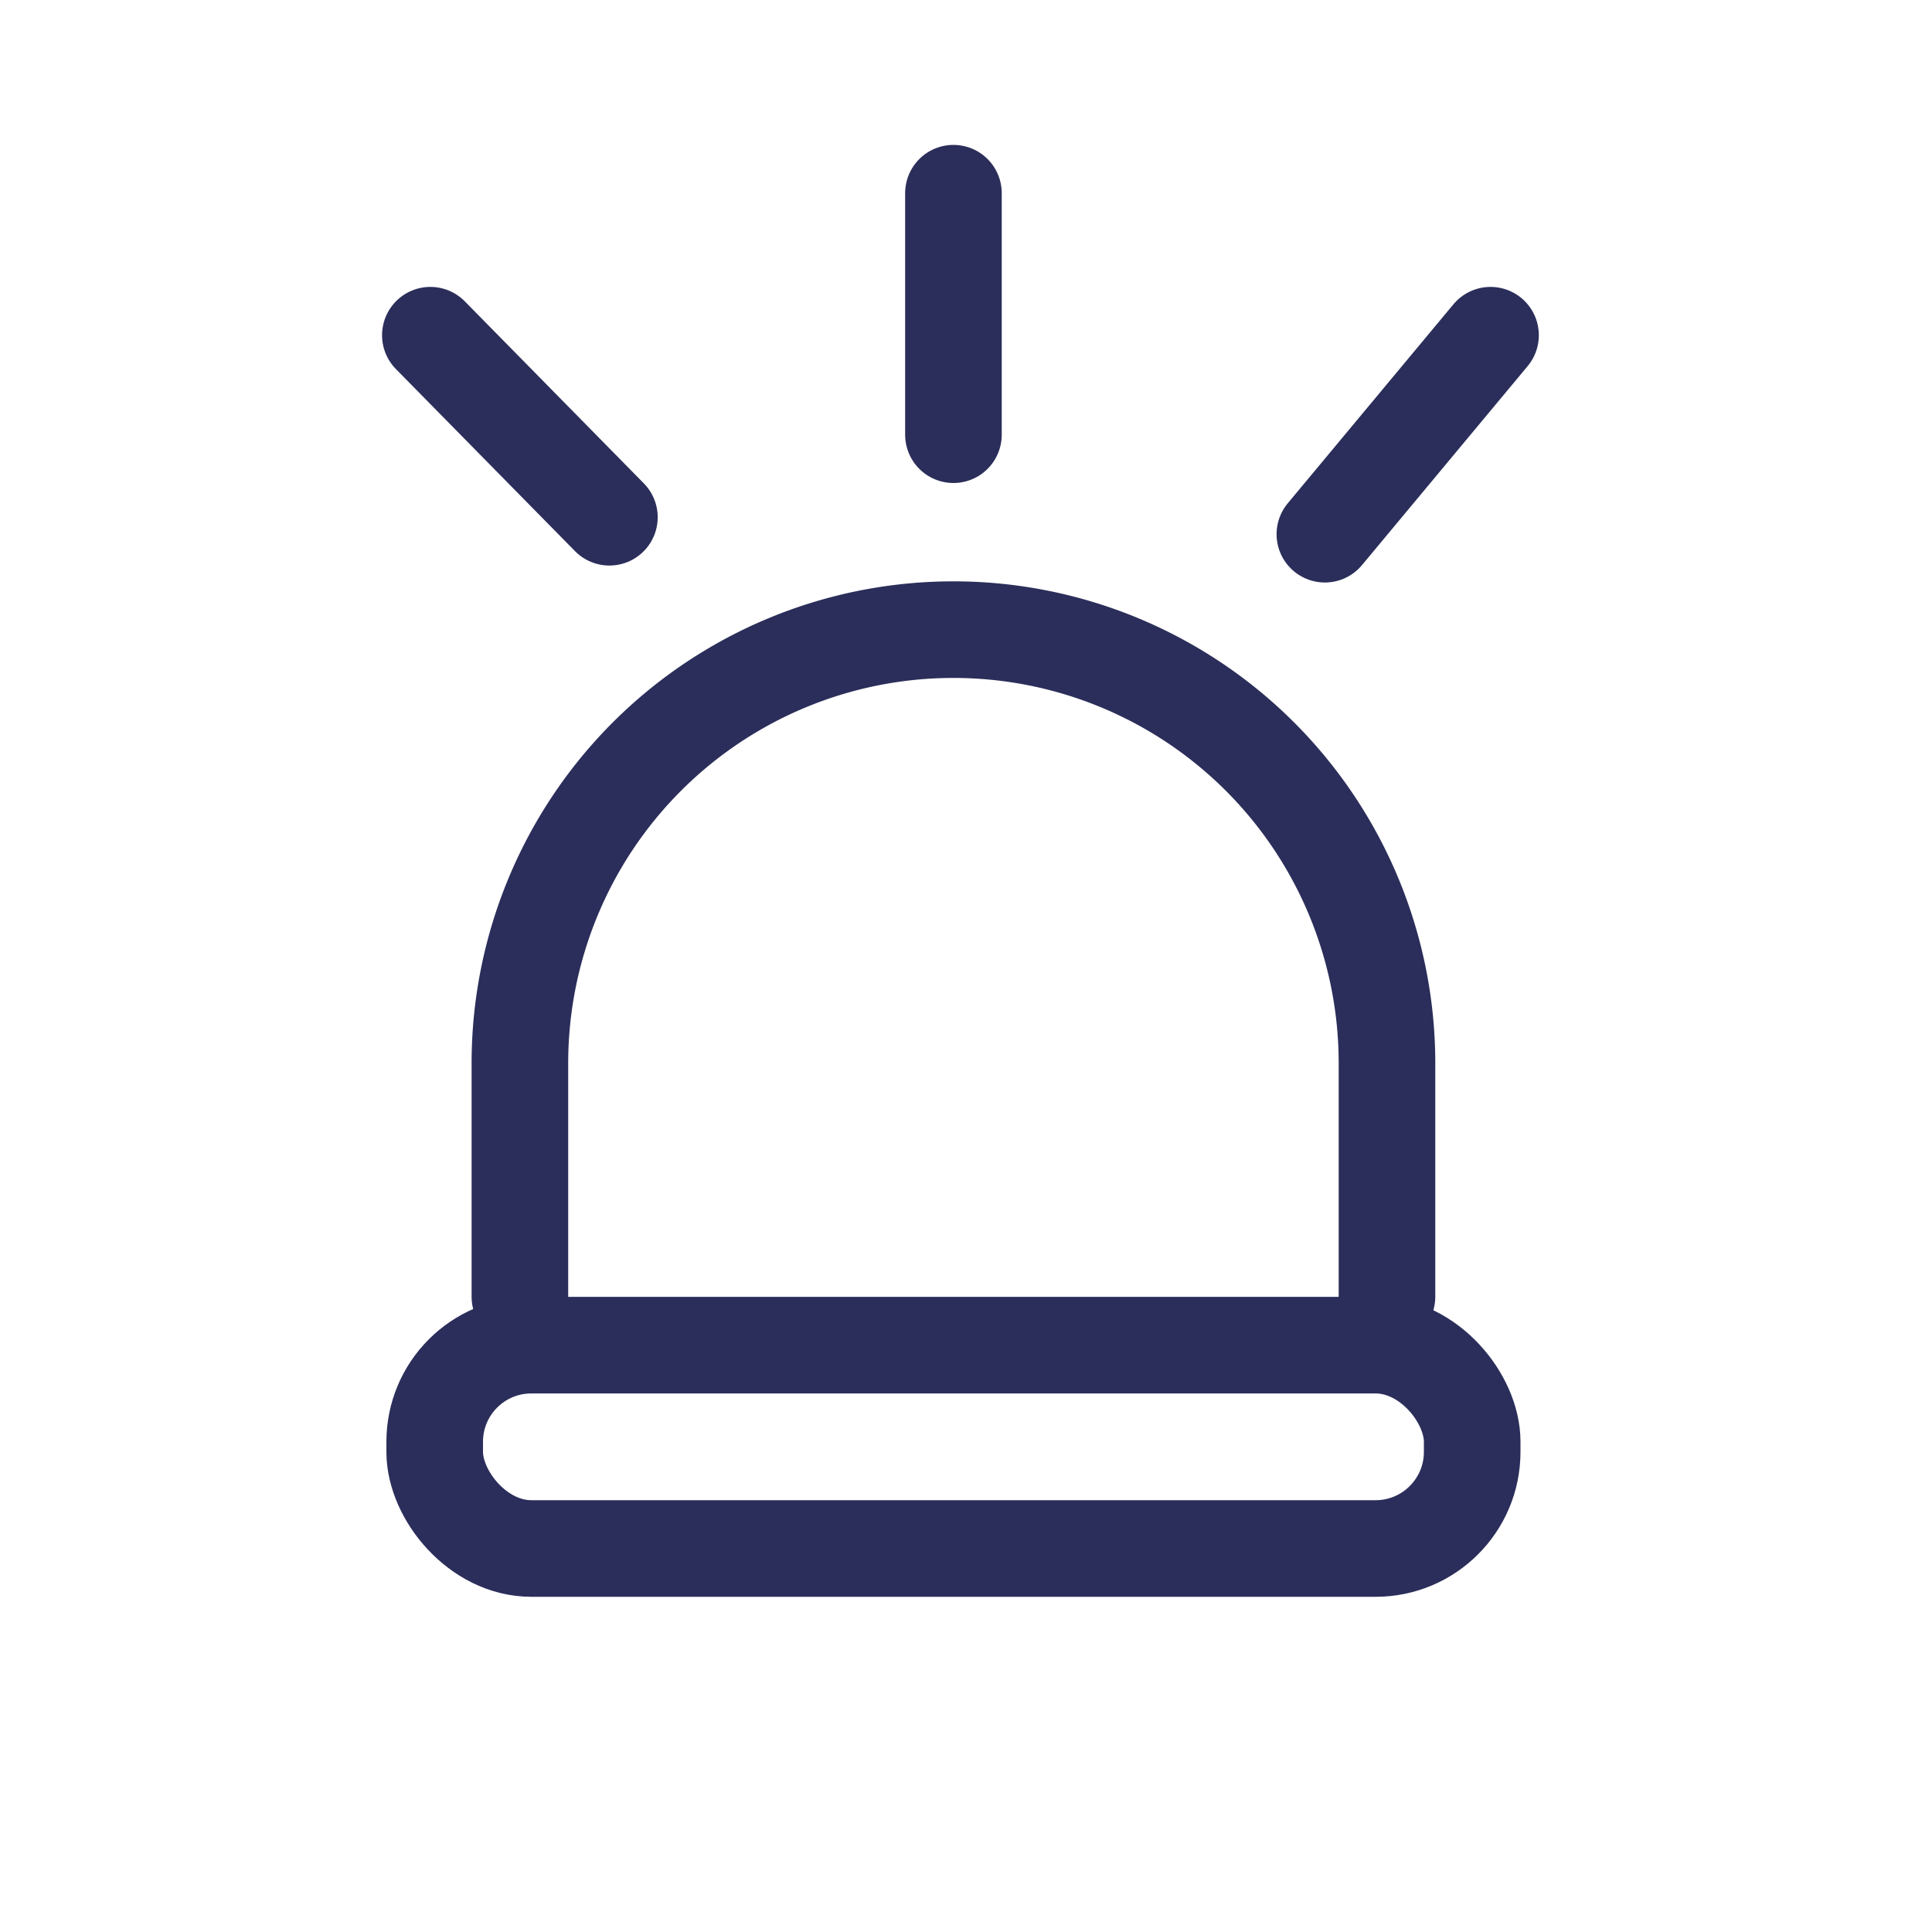
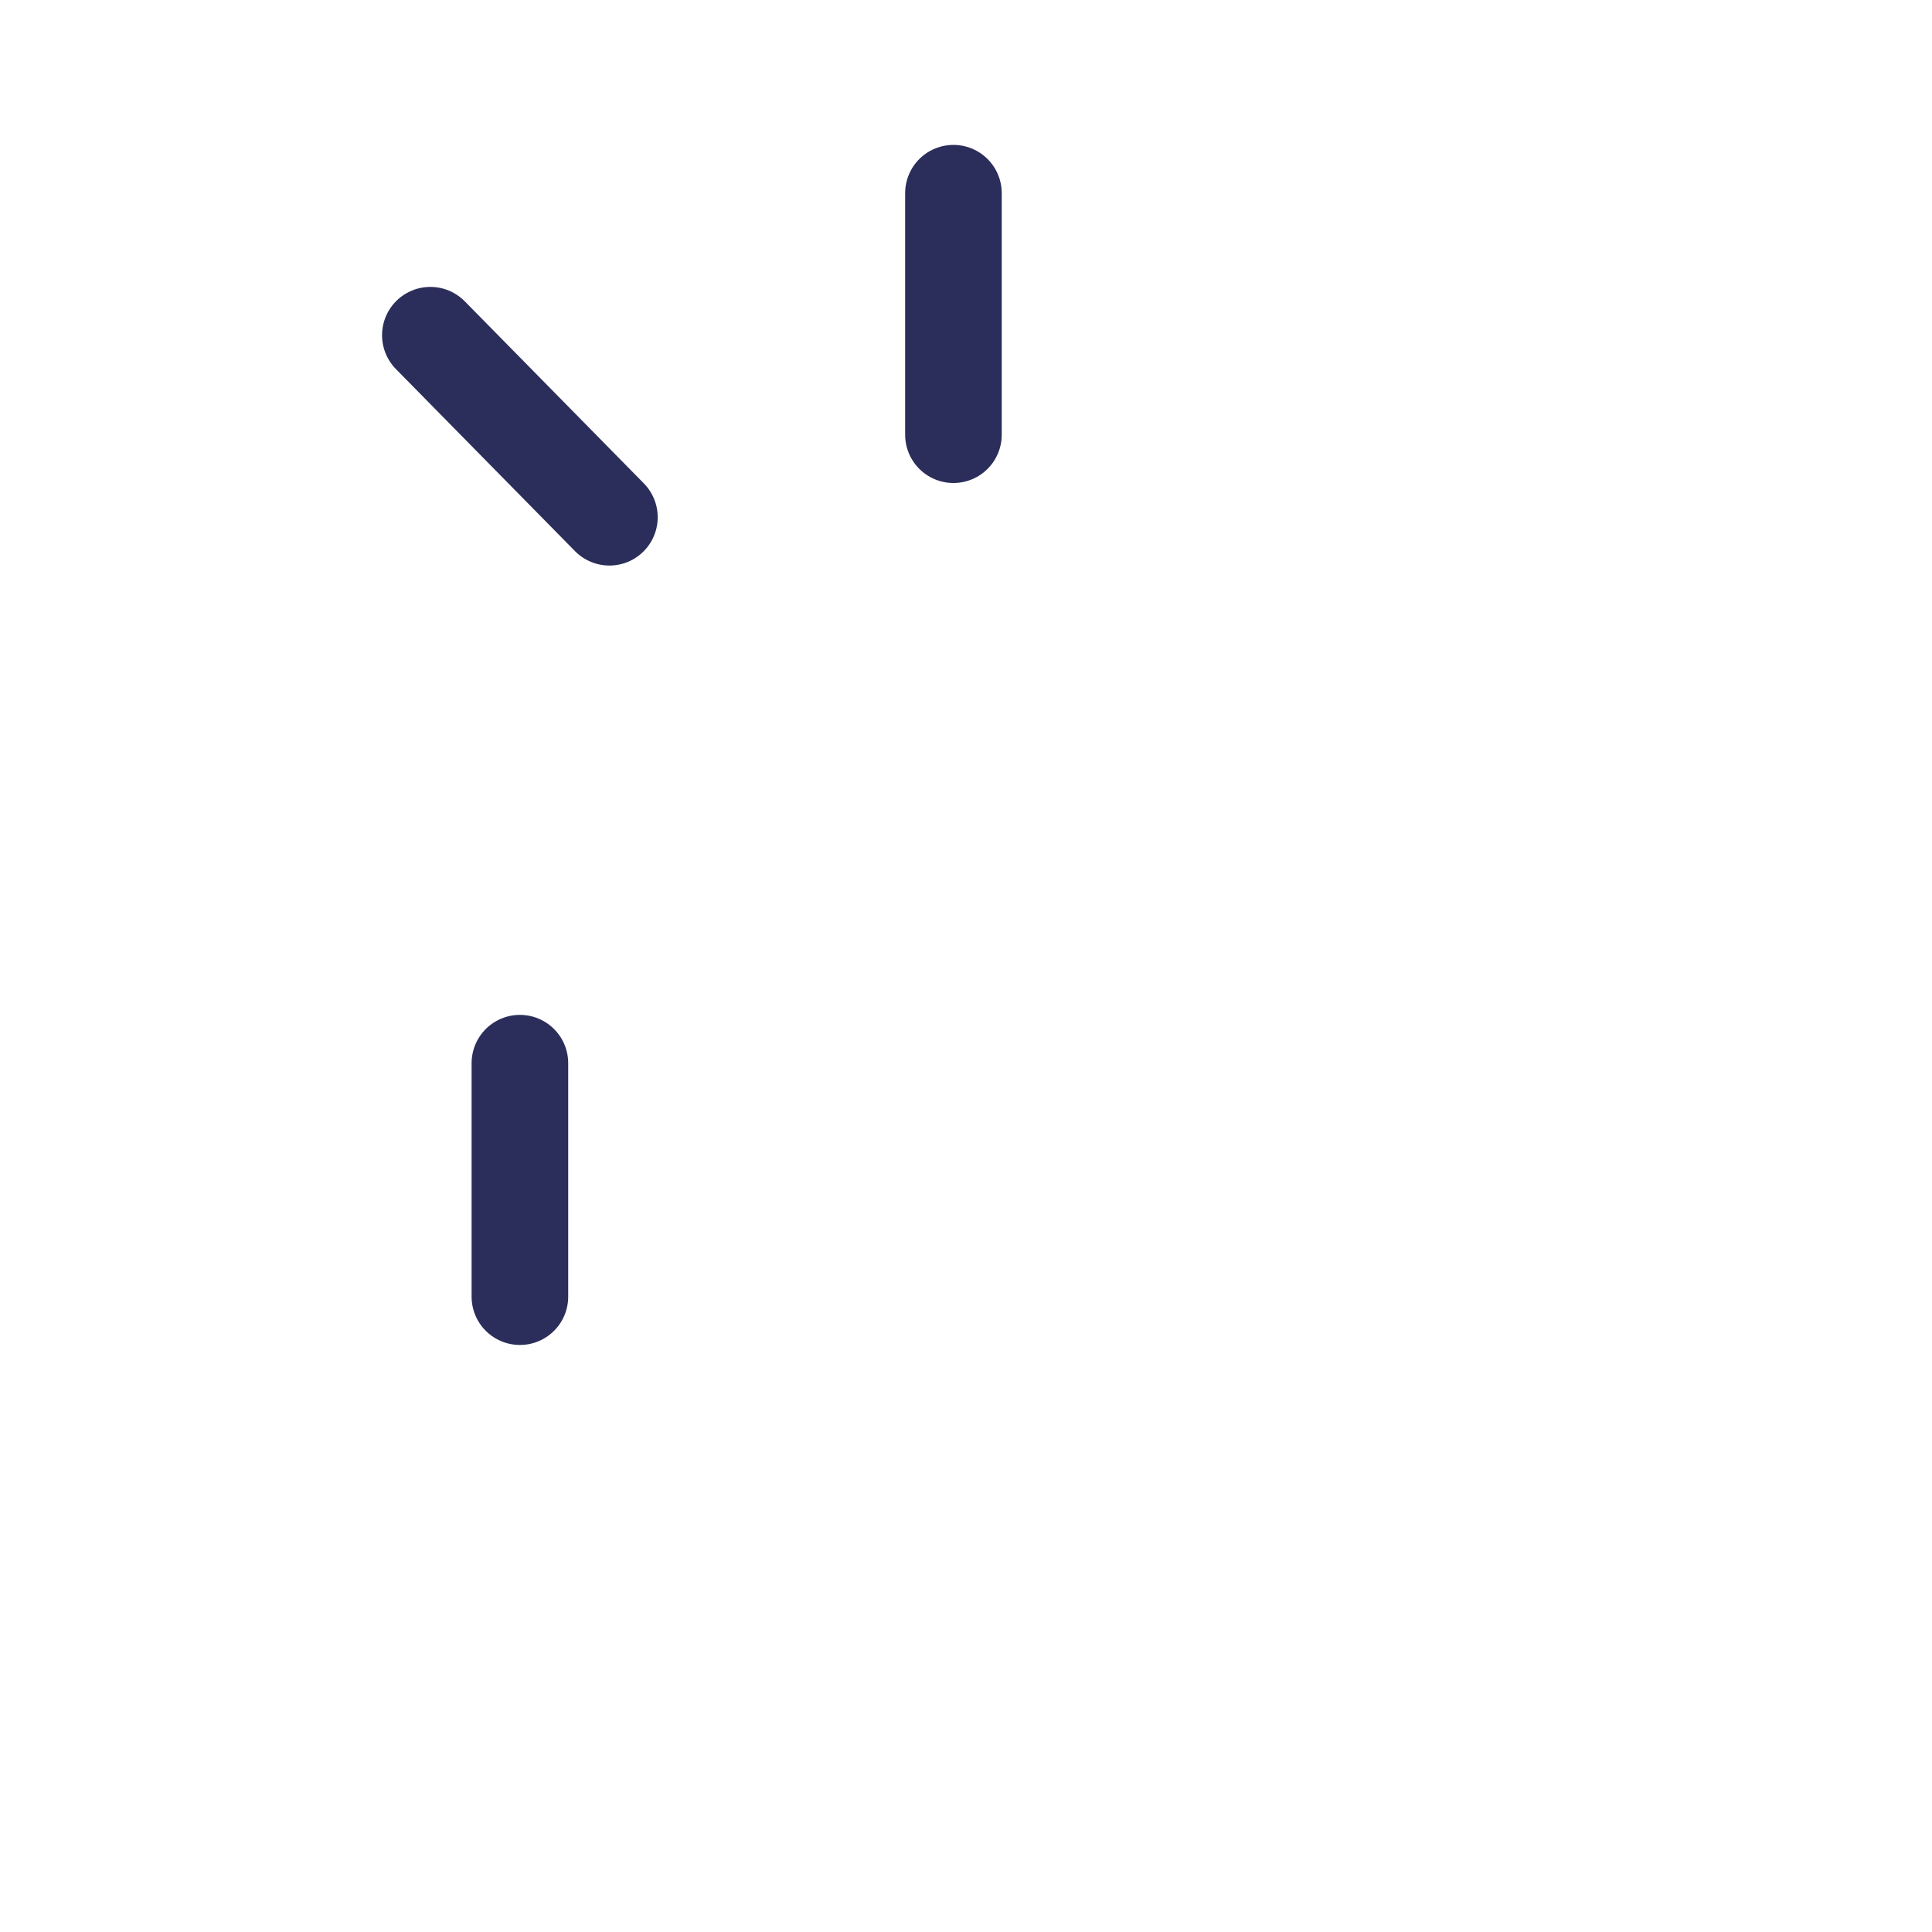
<svg xmlns="http://www.w3.org/2000/svg" id="icon_report" width="40" height="40" viewBox="0 0 40 40">
-   <rect id="사각형_14" data-name="사각형 14" width="40" height="40" fill="none" />
  <g id="그룹_30" data-name="그룹 30" transform="translate(-382.07 -142.44)">
-     <path id="Rectangle_1" data-name="Rectangle 1" d="M131.024,83.786V78.952a8.976,8.976,0,1,1,17.952,0v4.833" transform="translate(261.81 85.5)" fill="none" stroke="#2b2e5a" stroke-linecap="round" stroke-linejoin="round" stroke-width="2" />
+     <path id="Rectangle_1" data-name="Rectangle 1" d="M131.024,83.786V78.952v4.833" transform="translate(261.81 85.5)" fill="none" stroke="#2b2e5a" stroke-linecap="round" stroke-linejoin="round" stroke-width="2" />
    <g id="Rectangle_2" data-name="Rectangle 2" transform="translate(390.07 169.29)" fill="none" stroke="#2b2e5a" stroke-linecap="round" stroke-linejoin="round" stroke-width="2">
      <rect width="23.48" height="6.21" rx="3" stroke="none" />
-       <rect x="1" y="1" width="21.48" height="4.21" rx="2" fill="none" />
    </g>
    <line id="Shape_1" data-name="Shape 1" y2="5" transform="translate(401.81 146.44)" fill="none" stroke="#2b2e5a" stroke-linecap="round" stroke-linejoin="round" stroke-width="2" />
-     <line id="Shape_1_copy" data-name="Shape 1 copy" x1="3.43" y2="4.12" transform="translate(409.5 149.38)" fill="none" stroke="#2b2e5a" stroke-linecap="round" stroke-linejoin="round" stroke-width="2" />
    <path id="Shape_1_copy_2" data-name="Shape 1 copy 2" d="M0,0,3.707,3.769" transform="translate(390.98 149.38)" fill="none" stroke="#2b2e5a" stroke-linecap="round" stroke-width="2" />
  </g>
</svg>